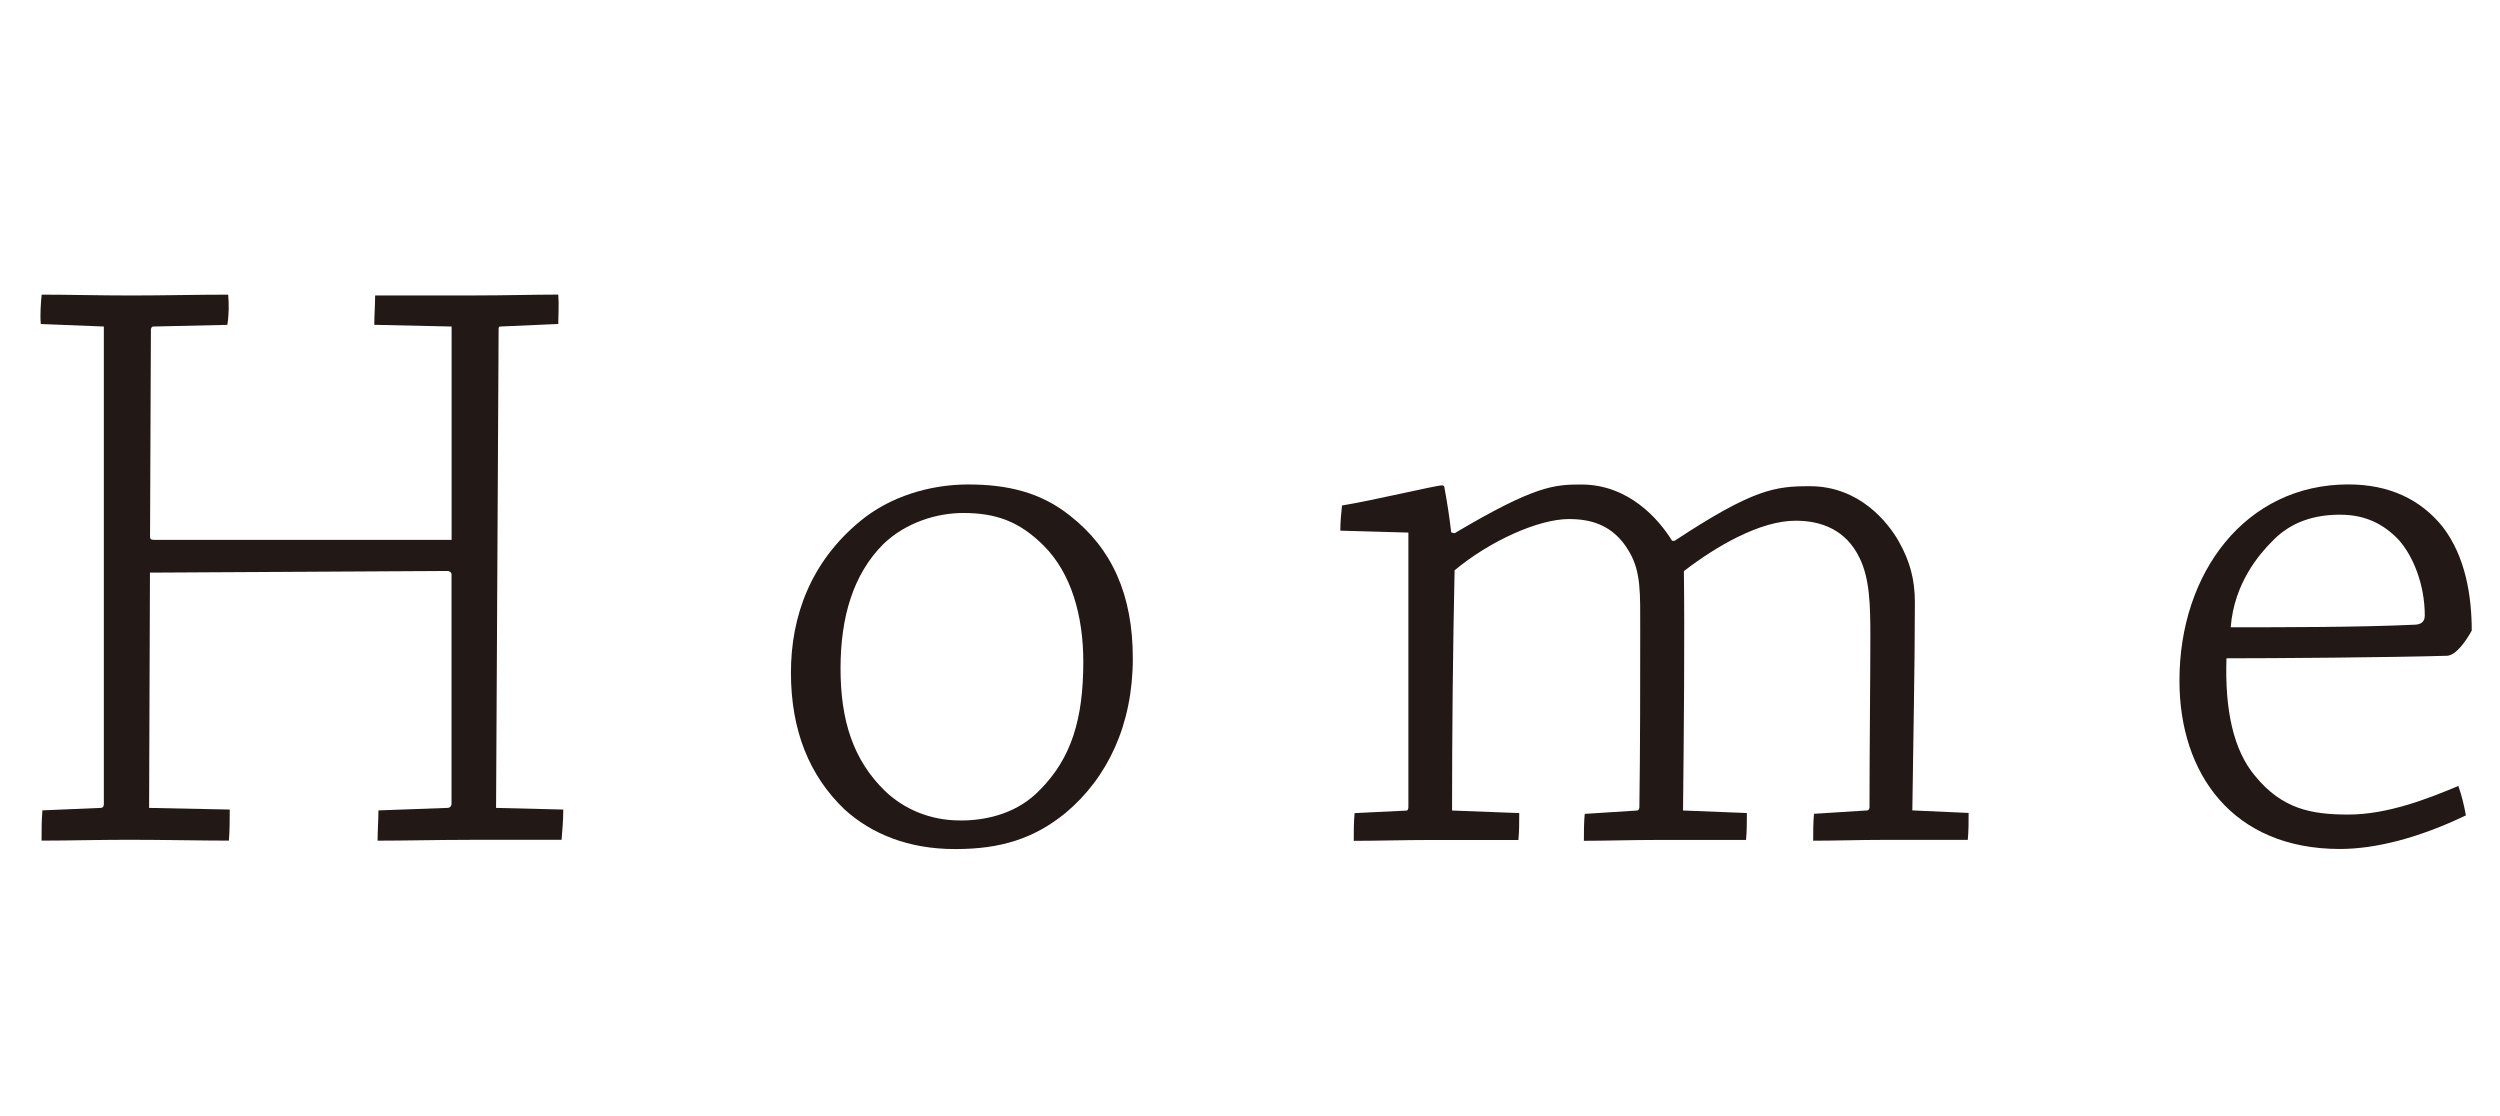
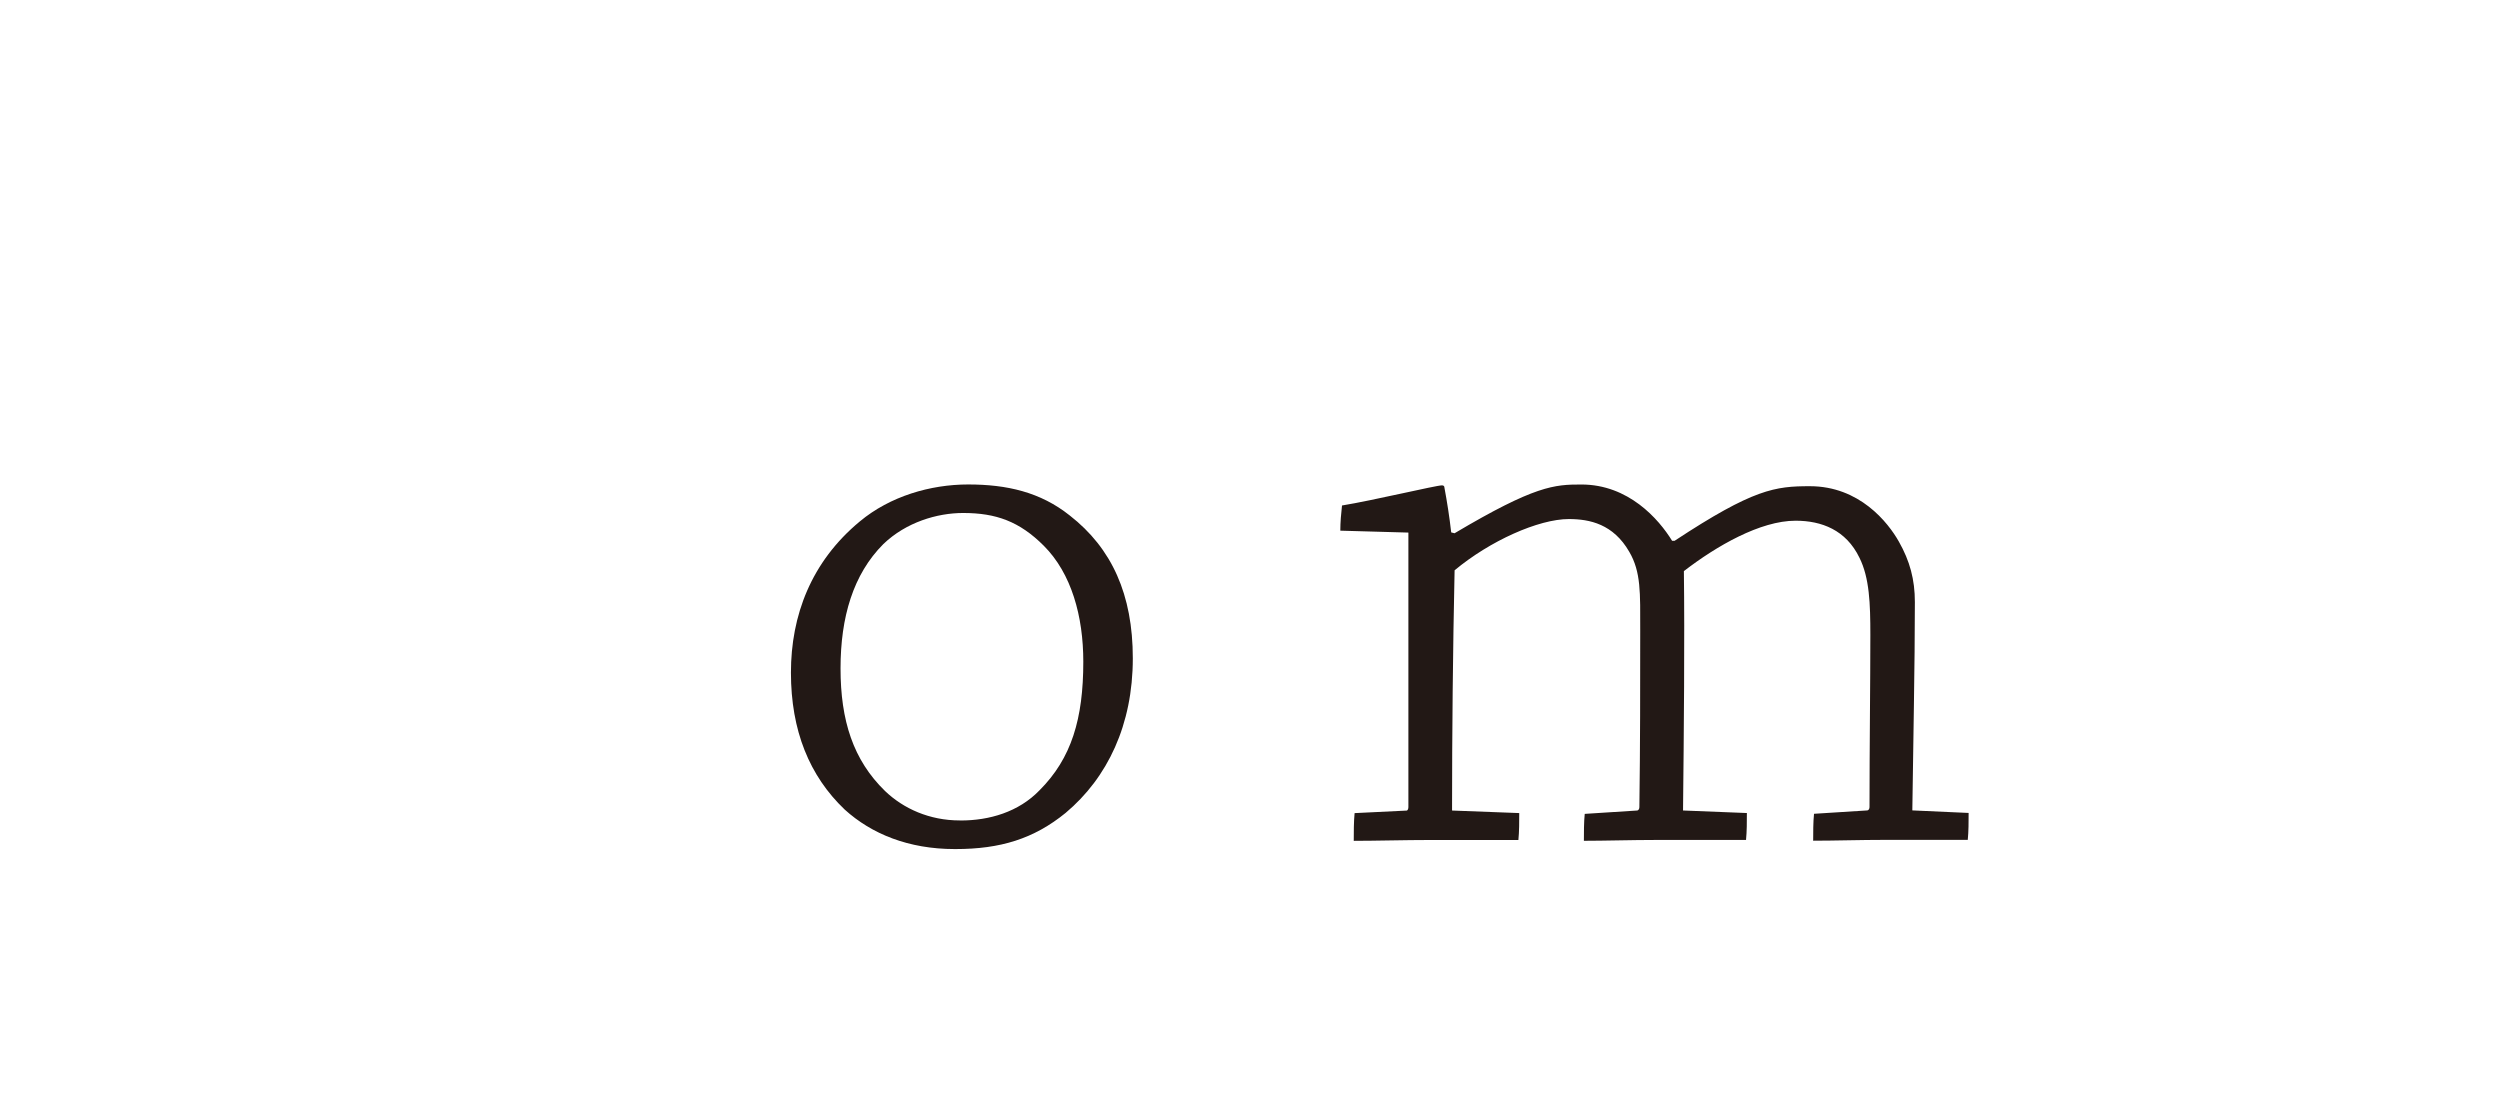
<svg xmlns="http://www.w3.org/2000/svg" version="1.1" width="56" height="25" viewBox="0.083 0 56 25" enable-background="new 0.083 0 56 25" xml:space="preserve">
  <defs>
</defs>
  <g>
-     <path fill="#221815" d="M2.333,18.097c0.057,0,0.076-0.038,0.076-0.076V7.314L0.997,7.258c-0.019-0.207,0-0.451,0.019-0.658   c0.602,0,1.317,0.019,1.995,0.019c0.734,0,1.505-0.019,2.183-0.019c0.019,0.207,0.019,0.451-0.019,0.677L3.519,7.314   c-0.038,0-0.056,0.037-0.056,0.075l-0.019,4.629c0,0.057,0.019,0.075,0.094,0.075h6.661V7.314L8.467,7.276   c0-0.207,0.019-0.451,0.019-0.658c0.677,0,1.449,0,2.22,0c0.677,0,1.355-0.019,1.882-0.019c0.019,0.207,0,0.451,0,0.658   L11.29,7.314c-0.038,0-0.038,0.037-0.038,0.057l-0.057,10.726l1.505,0.037c0,0.226-0.019,0.471-0.038,0.678   c-0.583,0-1.317,0-2.014,0c-0.715,0-1.486,0.019-2.107,0.019c0-0.226,0.019-0.471,0.019-0.678l1.543-0.056   c0.057,0,0.094-0.038,0.094-0.095v-5.137c0-0.038-0.038-0.075-0.094-0.075l-6.661,0.037l-0.019,5.27l1.806,0.037   c0,0.226,0,0.471-0.019,0.696c-0.64,0-1.467-0.019-2.239-0.019c-0.659,0-1.374,0.019-1.957,0.019c0-0.226,0-0.451,0.019-0.678   L2.333,18.097z" />
    <path fill="#221815" d="M21.469,19.019c-1.035,0-1.863-0.339-2.465-0.885c-0.79-0.753-1.204-1.769-1.204-3.067   c0-1.279,0.452-2.483,1.543-3.387c0.677-0.564,1.581-0.828,2.427-0.828c0.866,0,1.618,0.17,2.277,0.696   c0.941,0.734,1.411,1.769,1.411,3.199c0,1.486-0.564,2.672-1.505,3.462c-0.715,0.583-1.467,0.81-2.465,0.81H21.469z M21.601,18.379   c0.64,0,1.298-0.188,1.769-0.678c0.715-0.715,0.979-1.6,0.979-2.879c0-1.017-0.264-1.976-0.885-2.597   c-0.545-0.546-1.072-0.734-1.806-0.734c-0.583,0-1.279,0.207-1.788,0.696c-0.677,0.678-0.959,1.638-0.959,2.785   c0,1.167,0.282,2.051,0.997,2.747c0.414,0.396,0.997,0.659,1.675,0.659H21.601z" />
    <path fill="#221815" d="M30.106,11.887c0-0.188,0.019-0.396,0.038-0.564c0.696-0.113,2.107-0.451,2.239-0.451   c0.038,0,0.056,0.019,0.056,0.056c0.057,0.302,0.113,0.659,0.151,0.998l0.075,0.019c1.806-1.072,2.239-1.092,2.841-1.092   c1.054,0,1.731,0.771,2.032,1.261h0.056c1.769-1.166,2.258-1.223,3.03-1.223c1.11,0,1.75,0.809,1.994,1.242   c0.245,0.433,0.358,0.847,0.358,1.354c0,1.43-0.038,3.161-0.057,4.666l1.261,0.057c0,0.188,0,0.414-0.019,0.603   c-0.527,0-1.205,0-1.826,0c-0.583,0-1.147,0.019-1.637,0.019c0-0.188,0-0.414,0.019-0.603l1.186-0.075   c0.038,0,0.057-0.037,0.057-0.075c0-1.316,0.019-2.804,0.019-3.857c0-0.696-0.019-1.279-0.245-1.73   c-0.301-0.621-0.847-0.828-1.43-0.828c-0.79,0-1.769,0.564-2.502,1.129c0.019,1.486,0,3.632-0.019,5.362l1.43,0.057   c0,0.188,0,0.414-0.019,0.603c-0.602,0-1.298,0-2.014,0c-0.545,0-1.147,0.019-1.618,0.019c0-0.188,0-0.414,0.019-0.603l1.167-0.075   c0.038,0,0.057-0.037,0.057-0.075c0.019-1.336,0.019-2.784,0.019-3.97c0-0.828,0.019-1.299-0.245-1.75   c-0.357-0.621-0.884-0.734-1.354-0.734c-0.678,0-1.769,0.489-2.559,1.148c-0.038,1.73-0.057,3.65-0.057,5.381l1.505,0.057   c0,0.188,0,0.414-0.019,0.603c-0.602,0-1.298,0-1.976,0c-0.564,0-1.223,0.019-1.712,0.019c0-0.207,0-0.414,0.019-0.621l1.167-0.057   c0.019,0,0.038-0.037,0.038-0.075v-6.152L30.106,11.887z" />
-     <path fill="#221815" d="M48.903,15.236c0-2.39,1.468-4.385,3.782-4.385c0.922,0,1.618,0.339,2.107,0.941   c0.526,0.677,0.658,1.58,0.658,2.333c-0.113,0.207-0.339,0.546-0.546,0.564c-1.279,0.038-3.895,0.057-4.948,0.057   c-0.038,1.147,0.15,2.051,0.64,2.634c0.602,0.734,1.242,0.866,2.089,0.866c0.884,0,1.787-0.357,2.465-0.64   c0.075,0.207,0.132,0.451,0.169,0.658c-1.054,0.508-2.032,0.753-2.822,0.753c-2.408,0-3.594-1.693-3.594-3.764V15.236z    M52.497,11.529c-0.733,0-1.204,0.264-1.524,0.603c-0.263,0.263-0.847,0.922-0.922,1.919c1.186,0,2.879,0,4.103-0.057   c0.15,0,0.244-0.057,0.244-0.207c0-0.696-0.264-1.336-0.583-1.693c-0.32-0.339-0.734-0.564-1.299-0.564H52.497z" />
  </g>
  <rect id="_x3C_スライス_x3E__1_" x="0.734" fill="none" width="54.983" height="25" />
</svg>